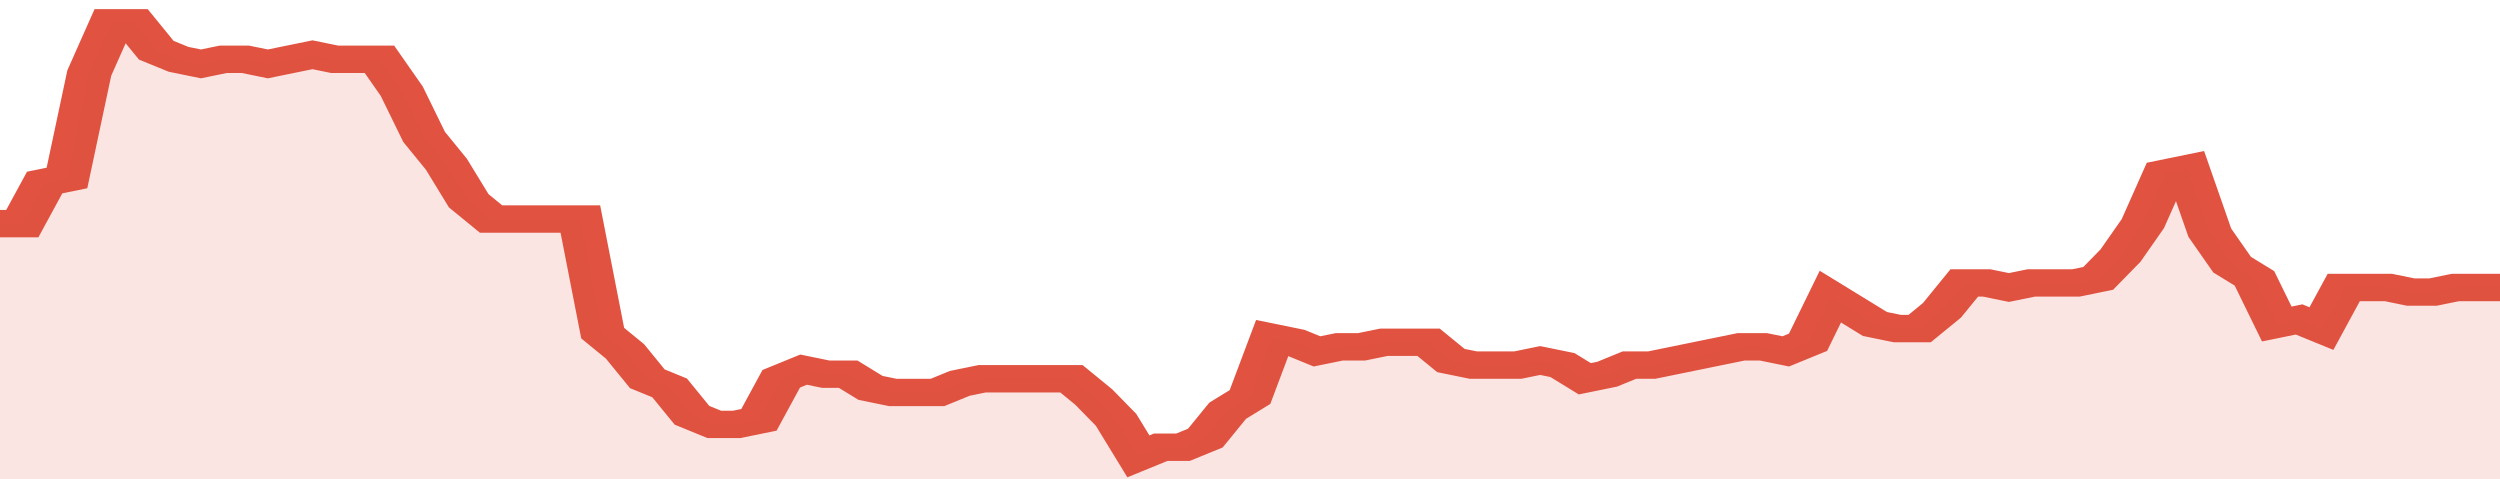
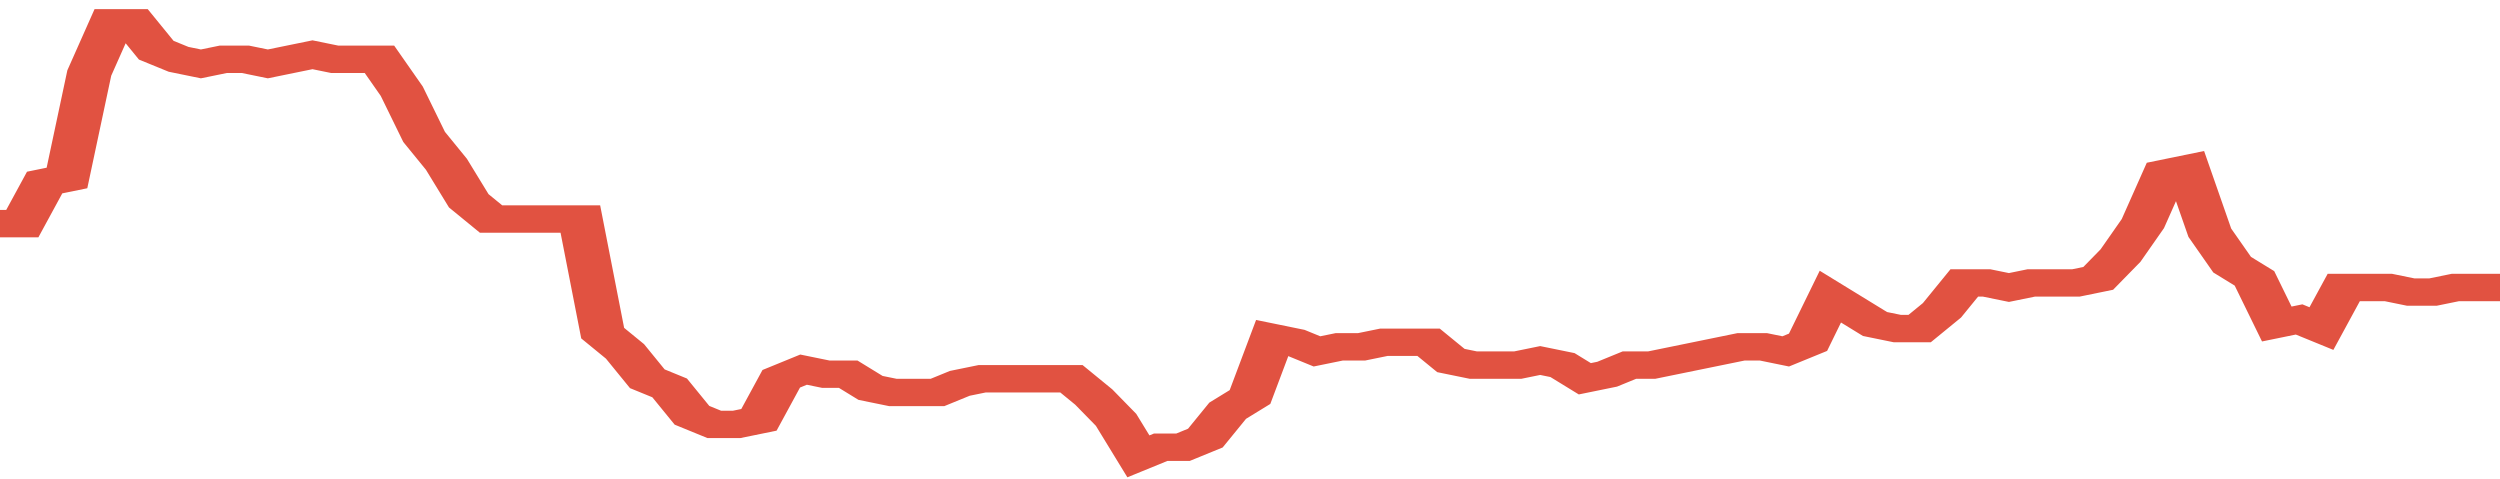
<svg xmlns="http://www.w3.org/2000/svg" viewBox="0 0 336 105" width="120" height="23" preserveAspectRatio="none">
  <polyline fill="none" stroke="#E15241" stroke-width="6" points="0, 49 3, 49 6, 40 9, 39 12, 16 15, 5 18, 5 21, 11 24, 13 27, 14 30, 13 33, 13 36, 14 39, 13 42, 12 45, 13 48, 13 51, 13 54, 20 57, 30 60, 36 63, 44 66, 48 69, 48 72, 48 75, 48 78, 48 81, 73 84, 77 87, 83 90, 85 93, 91 96, 93 99, 93 102, 92 105, 83 108, 81 111, 82 114, 82 117, 85 120, 86 123, 86 126, 86 129, 84 132, 83 135, 83 138, 83 141, 83 144, 83 147, 87 150, 92 153, 100 156, 98 159, 98 162, 96 165, 90 168, 87 171, 74 174, 75 177, 77 180, 76 183, 76 186, 75 189, 75 192, 75 195, 79 198, 80 201, 80 204, 80 207, 79 210, 80 213, 83 216, 82 219, 80 222, 80 225, 79 228, 78 231, 77 234, 76 237, 76 240, 77 243, 75 246, 65 249, 68 252, 71 255, 72 258, 72 261, 68 264, 62 267, 62 270, 63 273, 62 276, 62 279, 62 282, 61 285, 56 288, 49 291, 38 294, 37 297, 51 300, 58 303, 61 306, 71 309, 70 312, 72 315, 63 318, 63 321, 63 324, 64 327, 64 330, 63 333, 63 336, 63 336, 63 "> </polyline>
-   <polygon fill="#E15241" opacity="0.15" points="0, 105 0, 49 3, 49 6, 40 9, 39 12, 16 15, 5 18, 5 21, 11 24, 13 27, 14 30, 13 33, 13 36, 14 39, 13 42, 12 45, 13 48, 13 51, 13 54, 20 57, 30 60, 36 63, 44 66, 48 69, 48 72, 48 75, 48 78, 48 81, 73 84, 77 87, 83 90, 85 93, 91 96, 93 99, 93 102, 92 105, 83 108, 81 111, 82 114, 82 117, 85 120, 86 123, 86 126, 86 129, 84 132, 83 135, 83 138, 83 141, 83 144, 83 147, 87 150, 92 153, 100 156, 98 159, 98 162, 96 165, 90 168, 87 171, 74 174, 75 177, 77 180, 76 183, 76 186, 75 189, 75 192, 75 195, 79 198, 80 201, 80 204, 80 207, 79 210, 80 213, 83 216, 82 219, 80 222, 80 225, 79 228, 78 231, 77 234, 76 237, 76 240, 77 243, 75 246, 65 249, 68 252, 71 255, 72 258, 72 261, 68 264, 62 267, 62 270, 63 273, 62 276, 62 279, 62 282, 61 285, 56 288, 49 291, 38 294, 37 297, 51 300, 58 303, 61 306, 71 309, 70 312, 72 315, 63 318, 63 321, 63 324, 64 327, 64 330, 63 333, 63 336, 63 336, 105 " />
</svg>